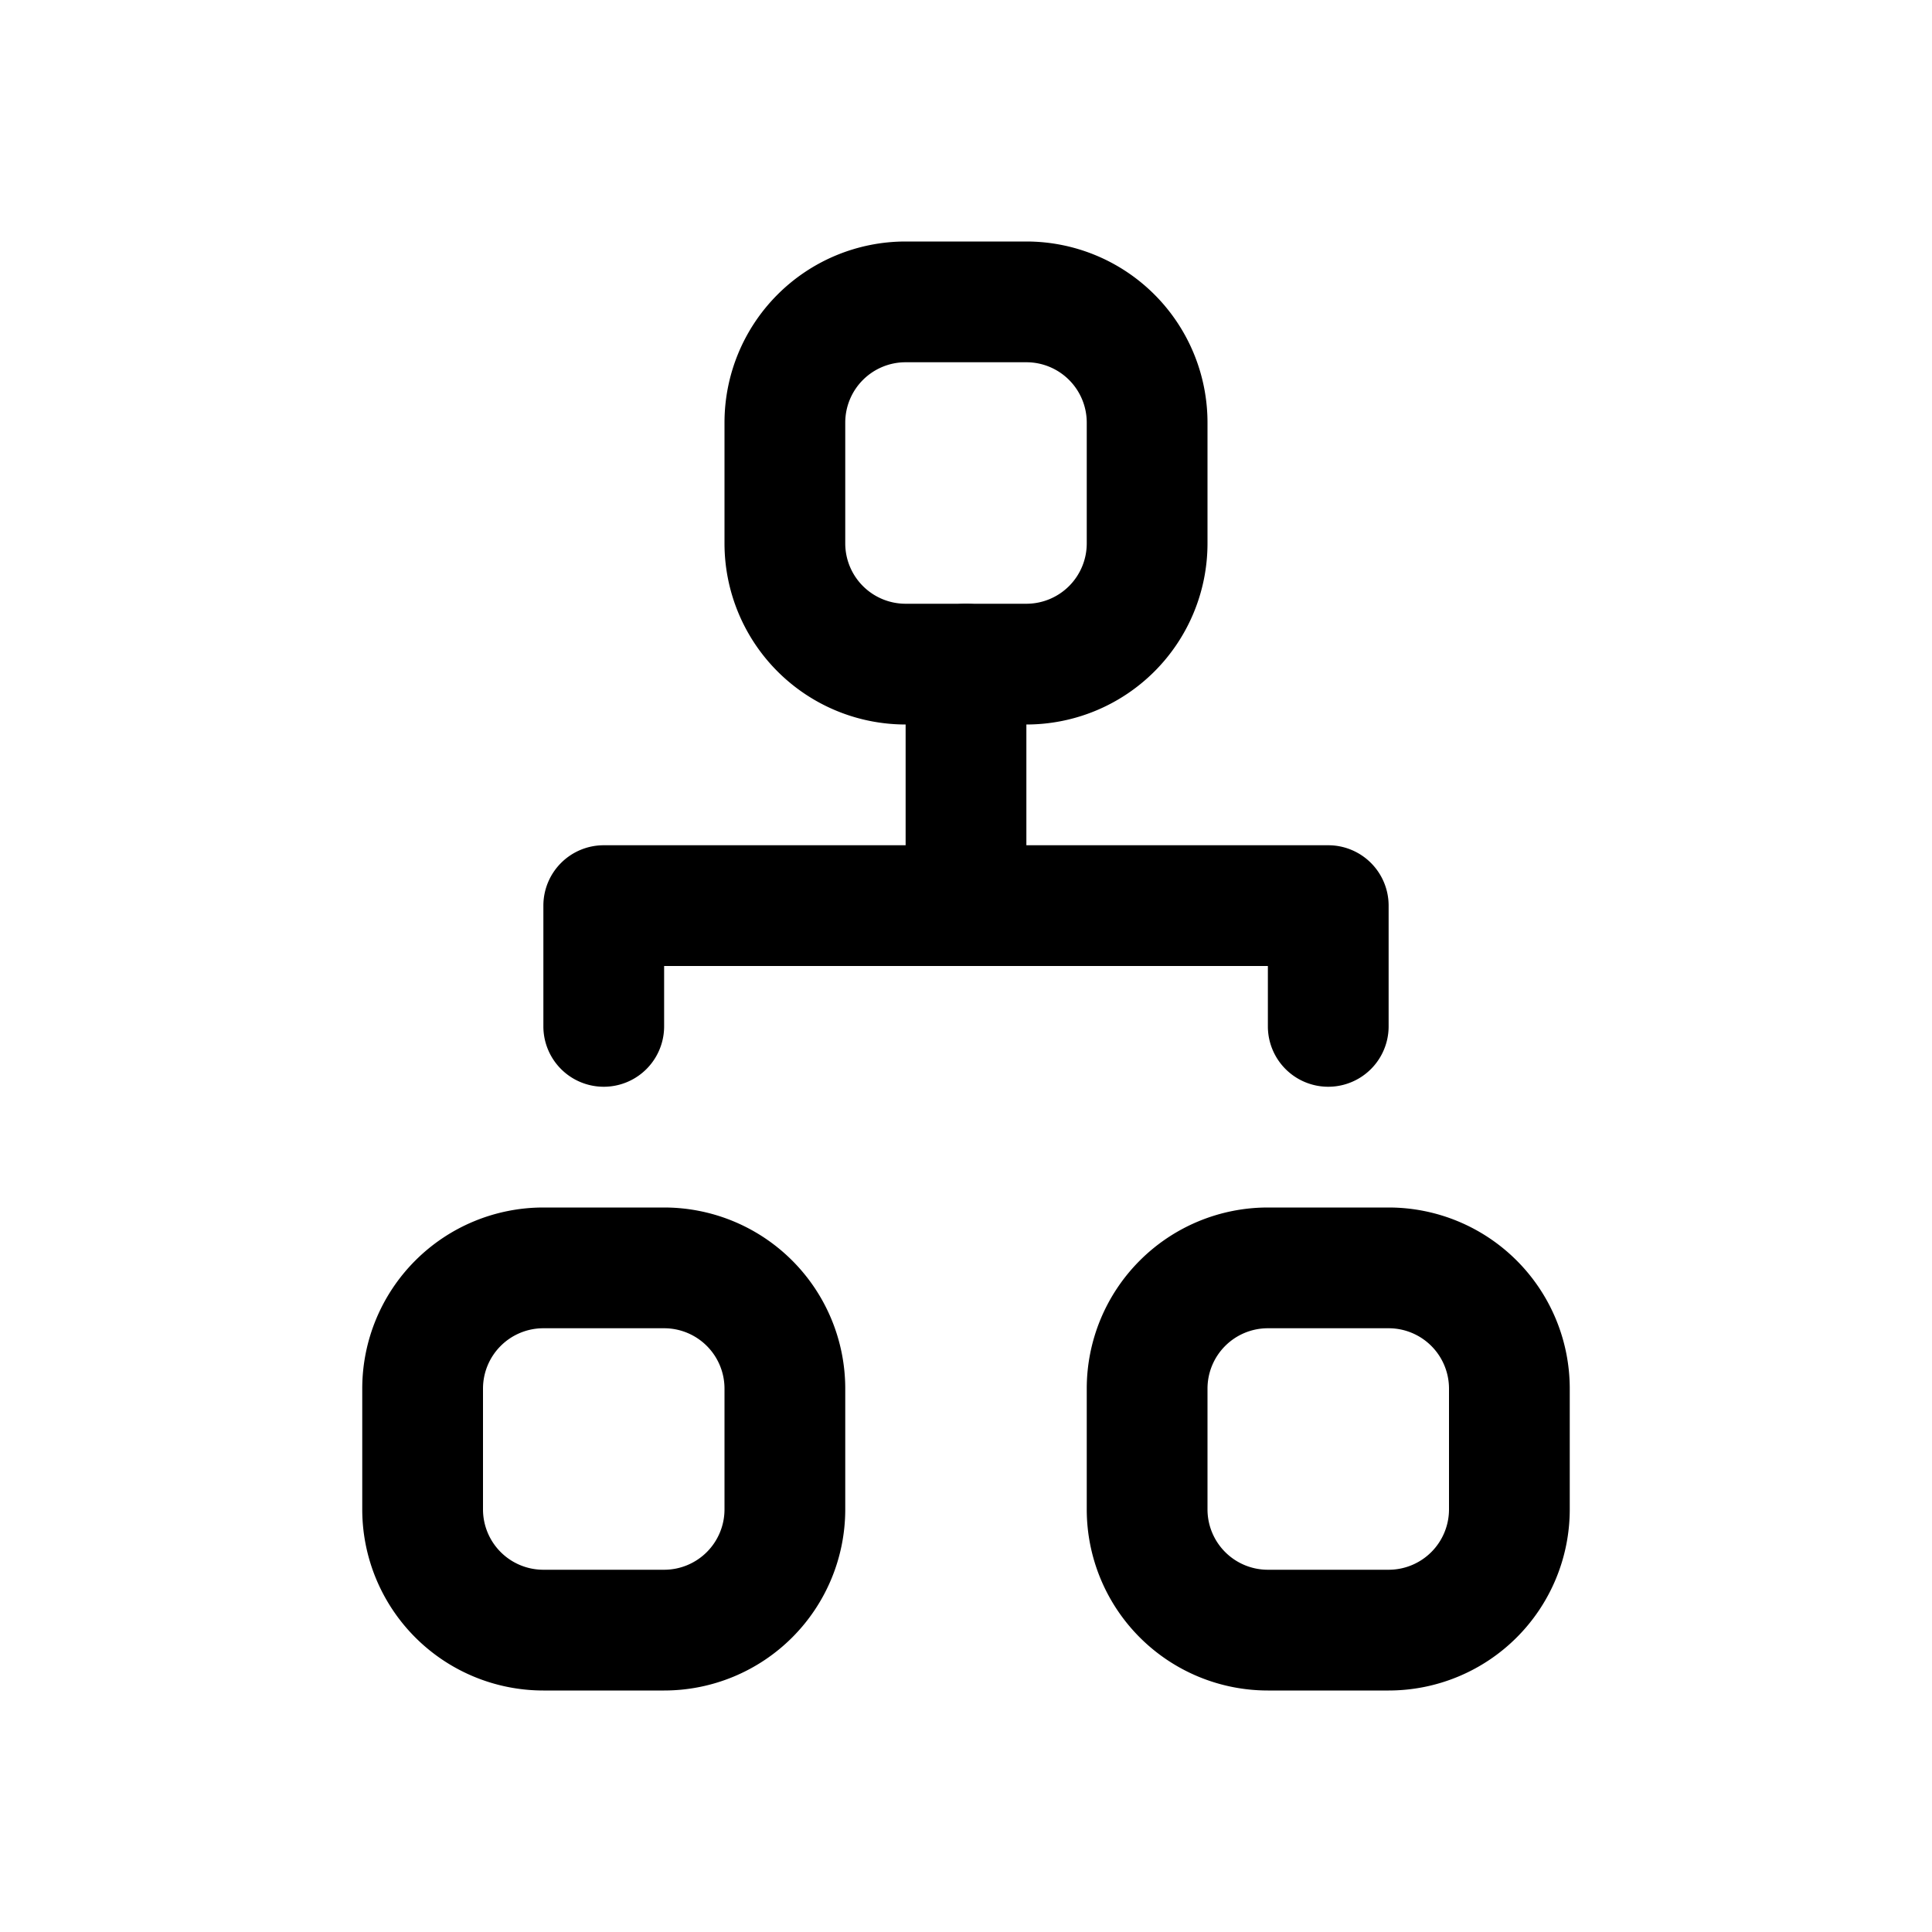
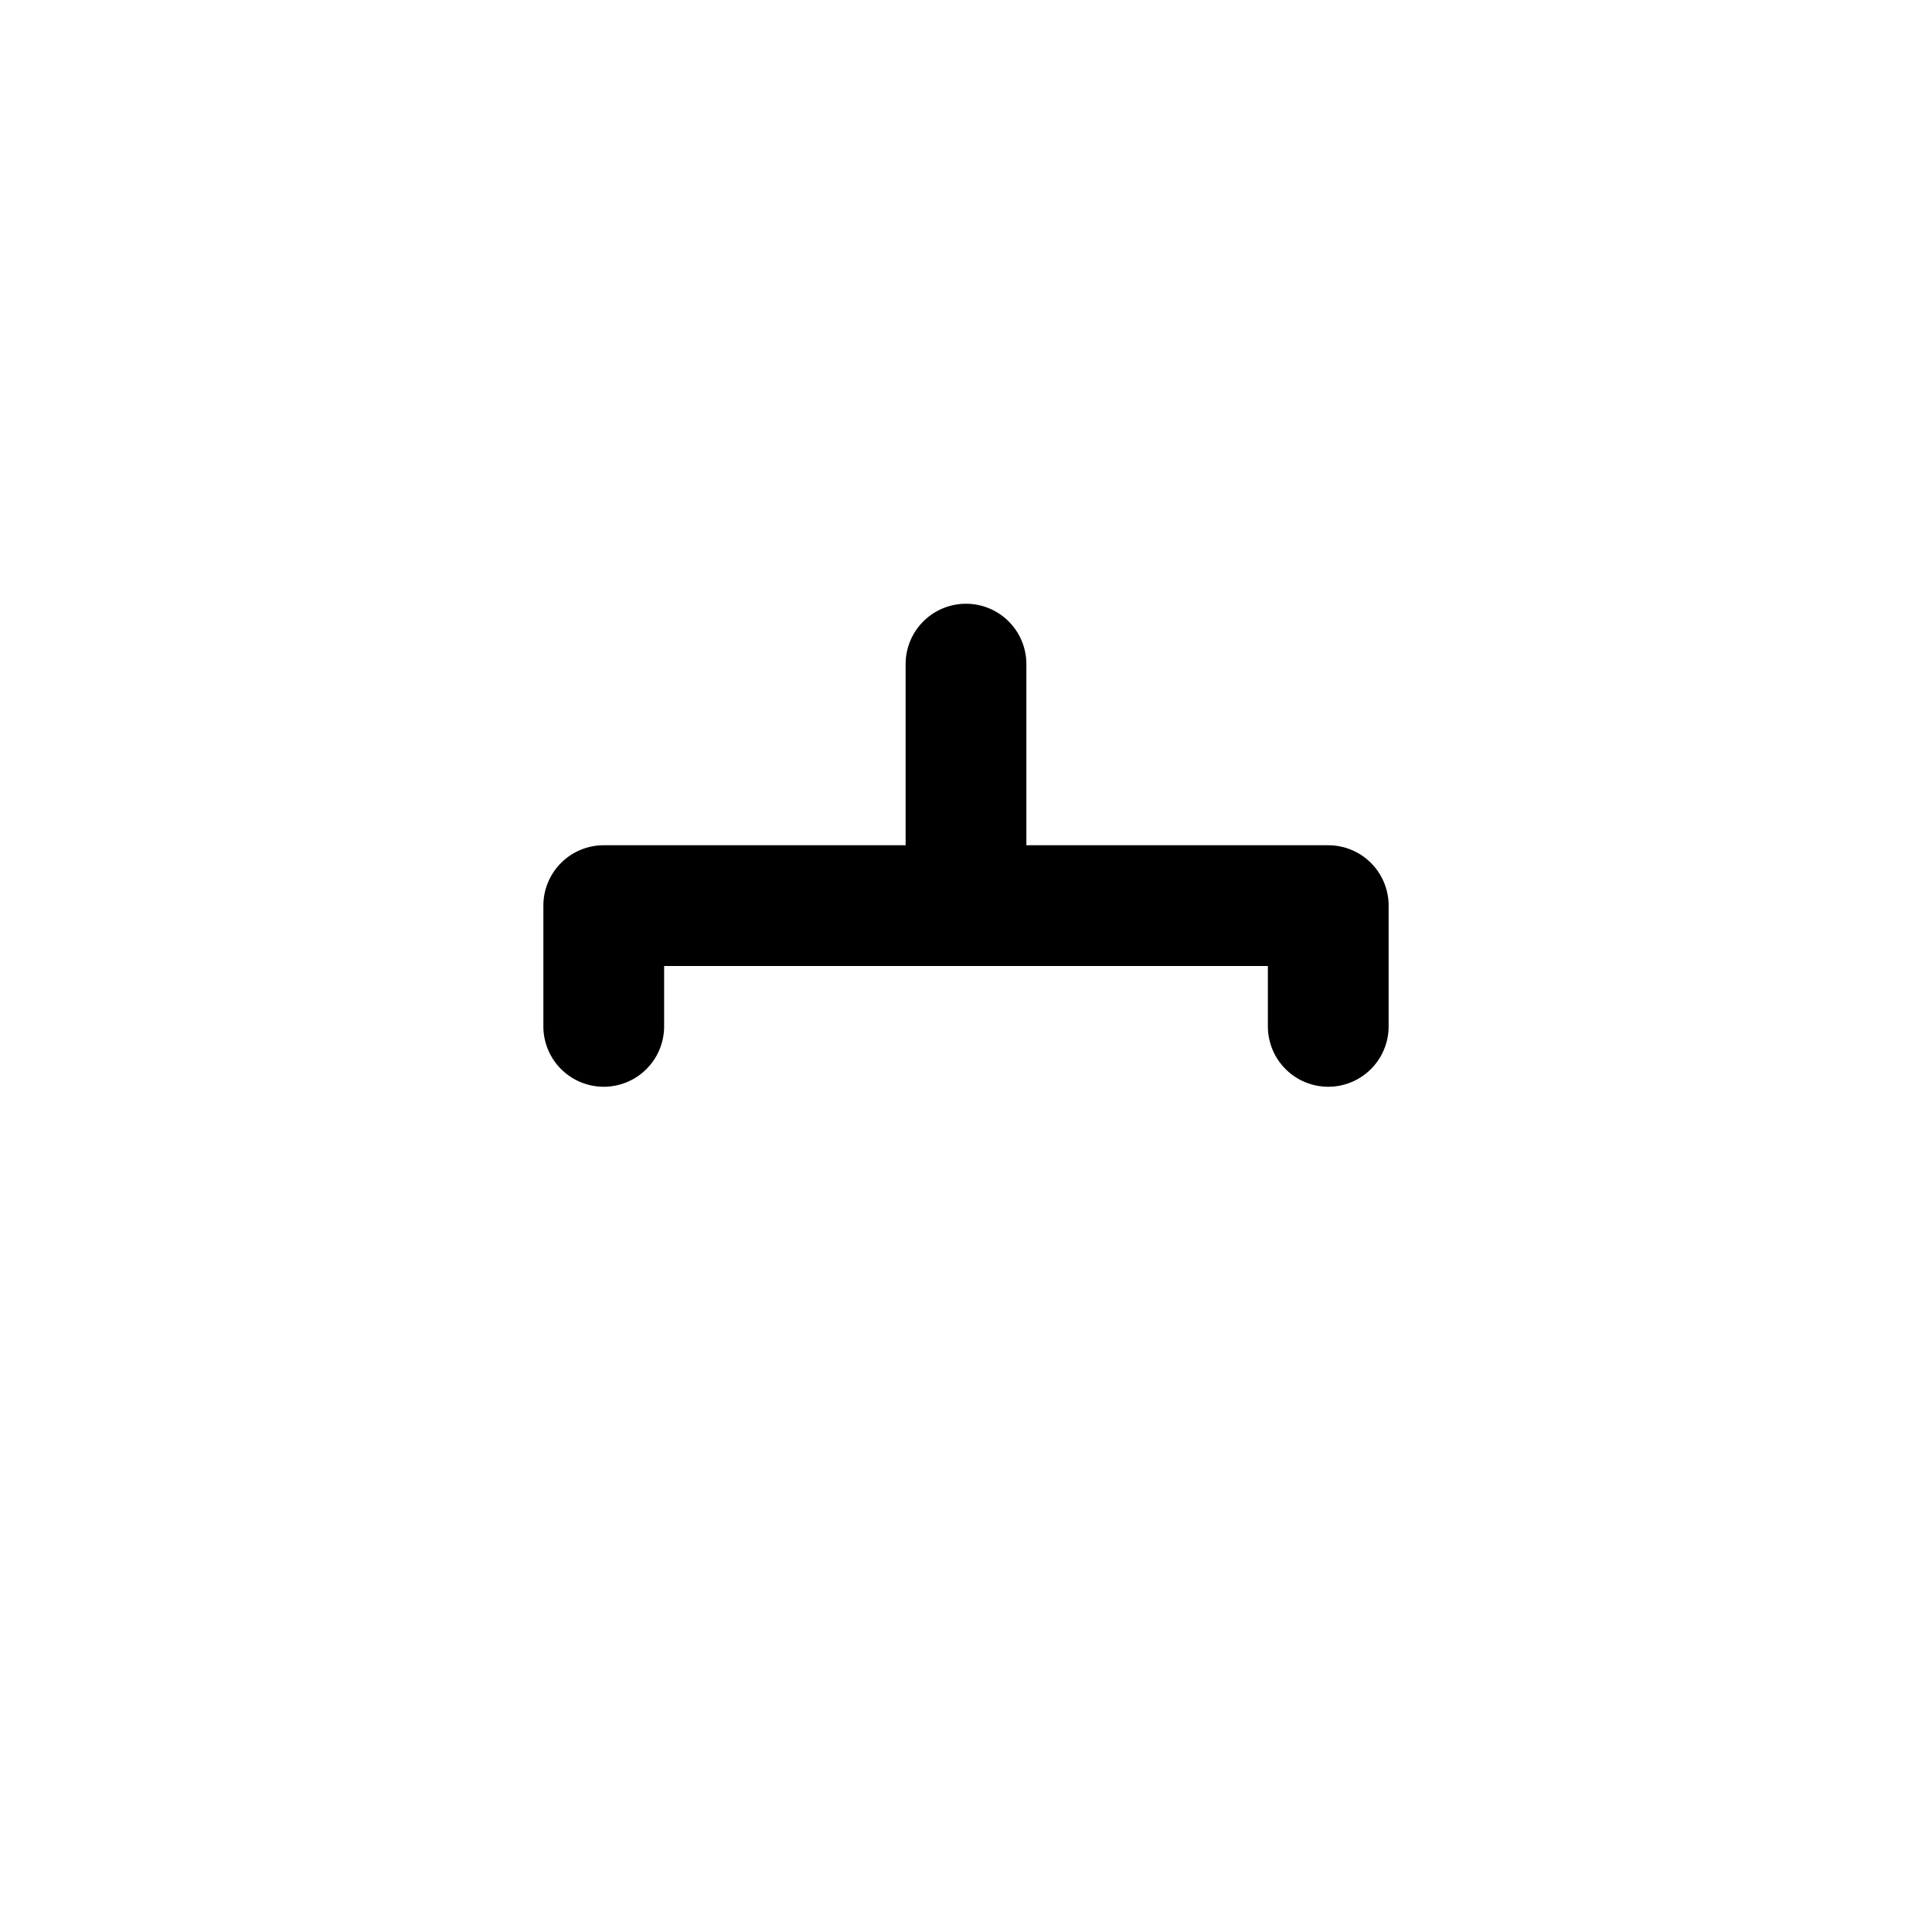
<svg xmlns="http://www.w3.org/2000/svg" width="1em" height="1em" viewBox="0 0 16 16" class="bi bi-diagram-2" fill="currentColor">
-   <path fill-rule="evenodd" d="M3 11.5A1.5 1.5 0 0 1 4.5 10h1A1.5 1.5 0 0 1 7 11.5v1A1.5 1.5 0 0 1 5.5 14h-1A1.5 1.5 0 0 1 3 12.5v-1zm1.5-.5a.5.5 0 0 0-.5.5v1a.5.5 0 0 0 .5.5h1a.5.5 0 0 0 .5-.5v-1a.5.5 0 0 0-.5-.5h-1zm4.5.5a1.5 1.5 0 0 1 1.5-1.5h1a1.5 1.5 0 0 1 1.5 1.5v1a1.5 1.5 0 0 1-1.5 1.5h-1A1.5 1.5 0 0 1 9 12.5v-1zm1.5-.5a.5.5 0 0 0-.5.5v1a.5.5 0 0 0 .5.5h1a.5.5 0 0 0 .5-.5v-1a.5.5 0 0 0-.5-.5h-1zM6 3.5A1.5 1.5 0 0 1 7.5 2h1A1.5 1.5 0 0 1 10 3.5v1A1.5 1.5 0 0 1 8.5 6h-1A1.5 1.5 0 0 1 6 4.5v-1zM7.5 3a.5.5 0 0 0-.5.5v1a.5.5 0 0 0 .5.5h1a.5.5 0 0 0 .5-.5v-1a.5.5 0 0 0-.5-.5h-1z" />
  <path fill-rule="evenodd" d="M8 5a.5.5 0 0 1 .5.5V7H11a.5.5 0 0 1 .5.5v1a.5.5 0 0 1-1 0V8h-5v.5a.5.5 0 0 1-1 0v-1A.5.5 0 0 1 5 7h2.5V5.5A.5.5 0 0 1 8 5z" />
</svg>